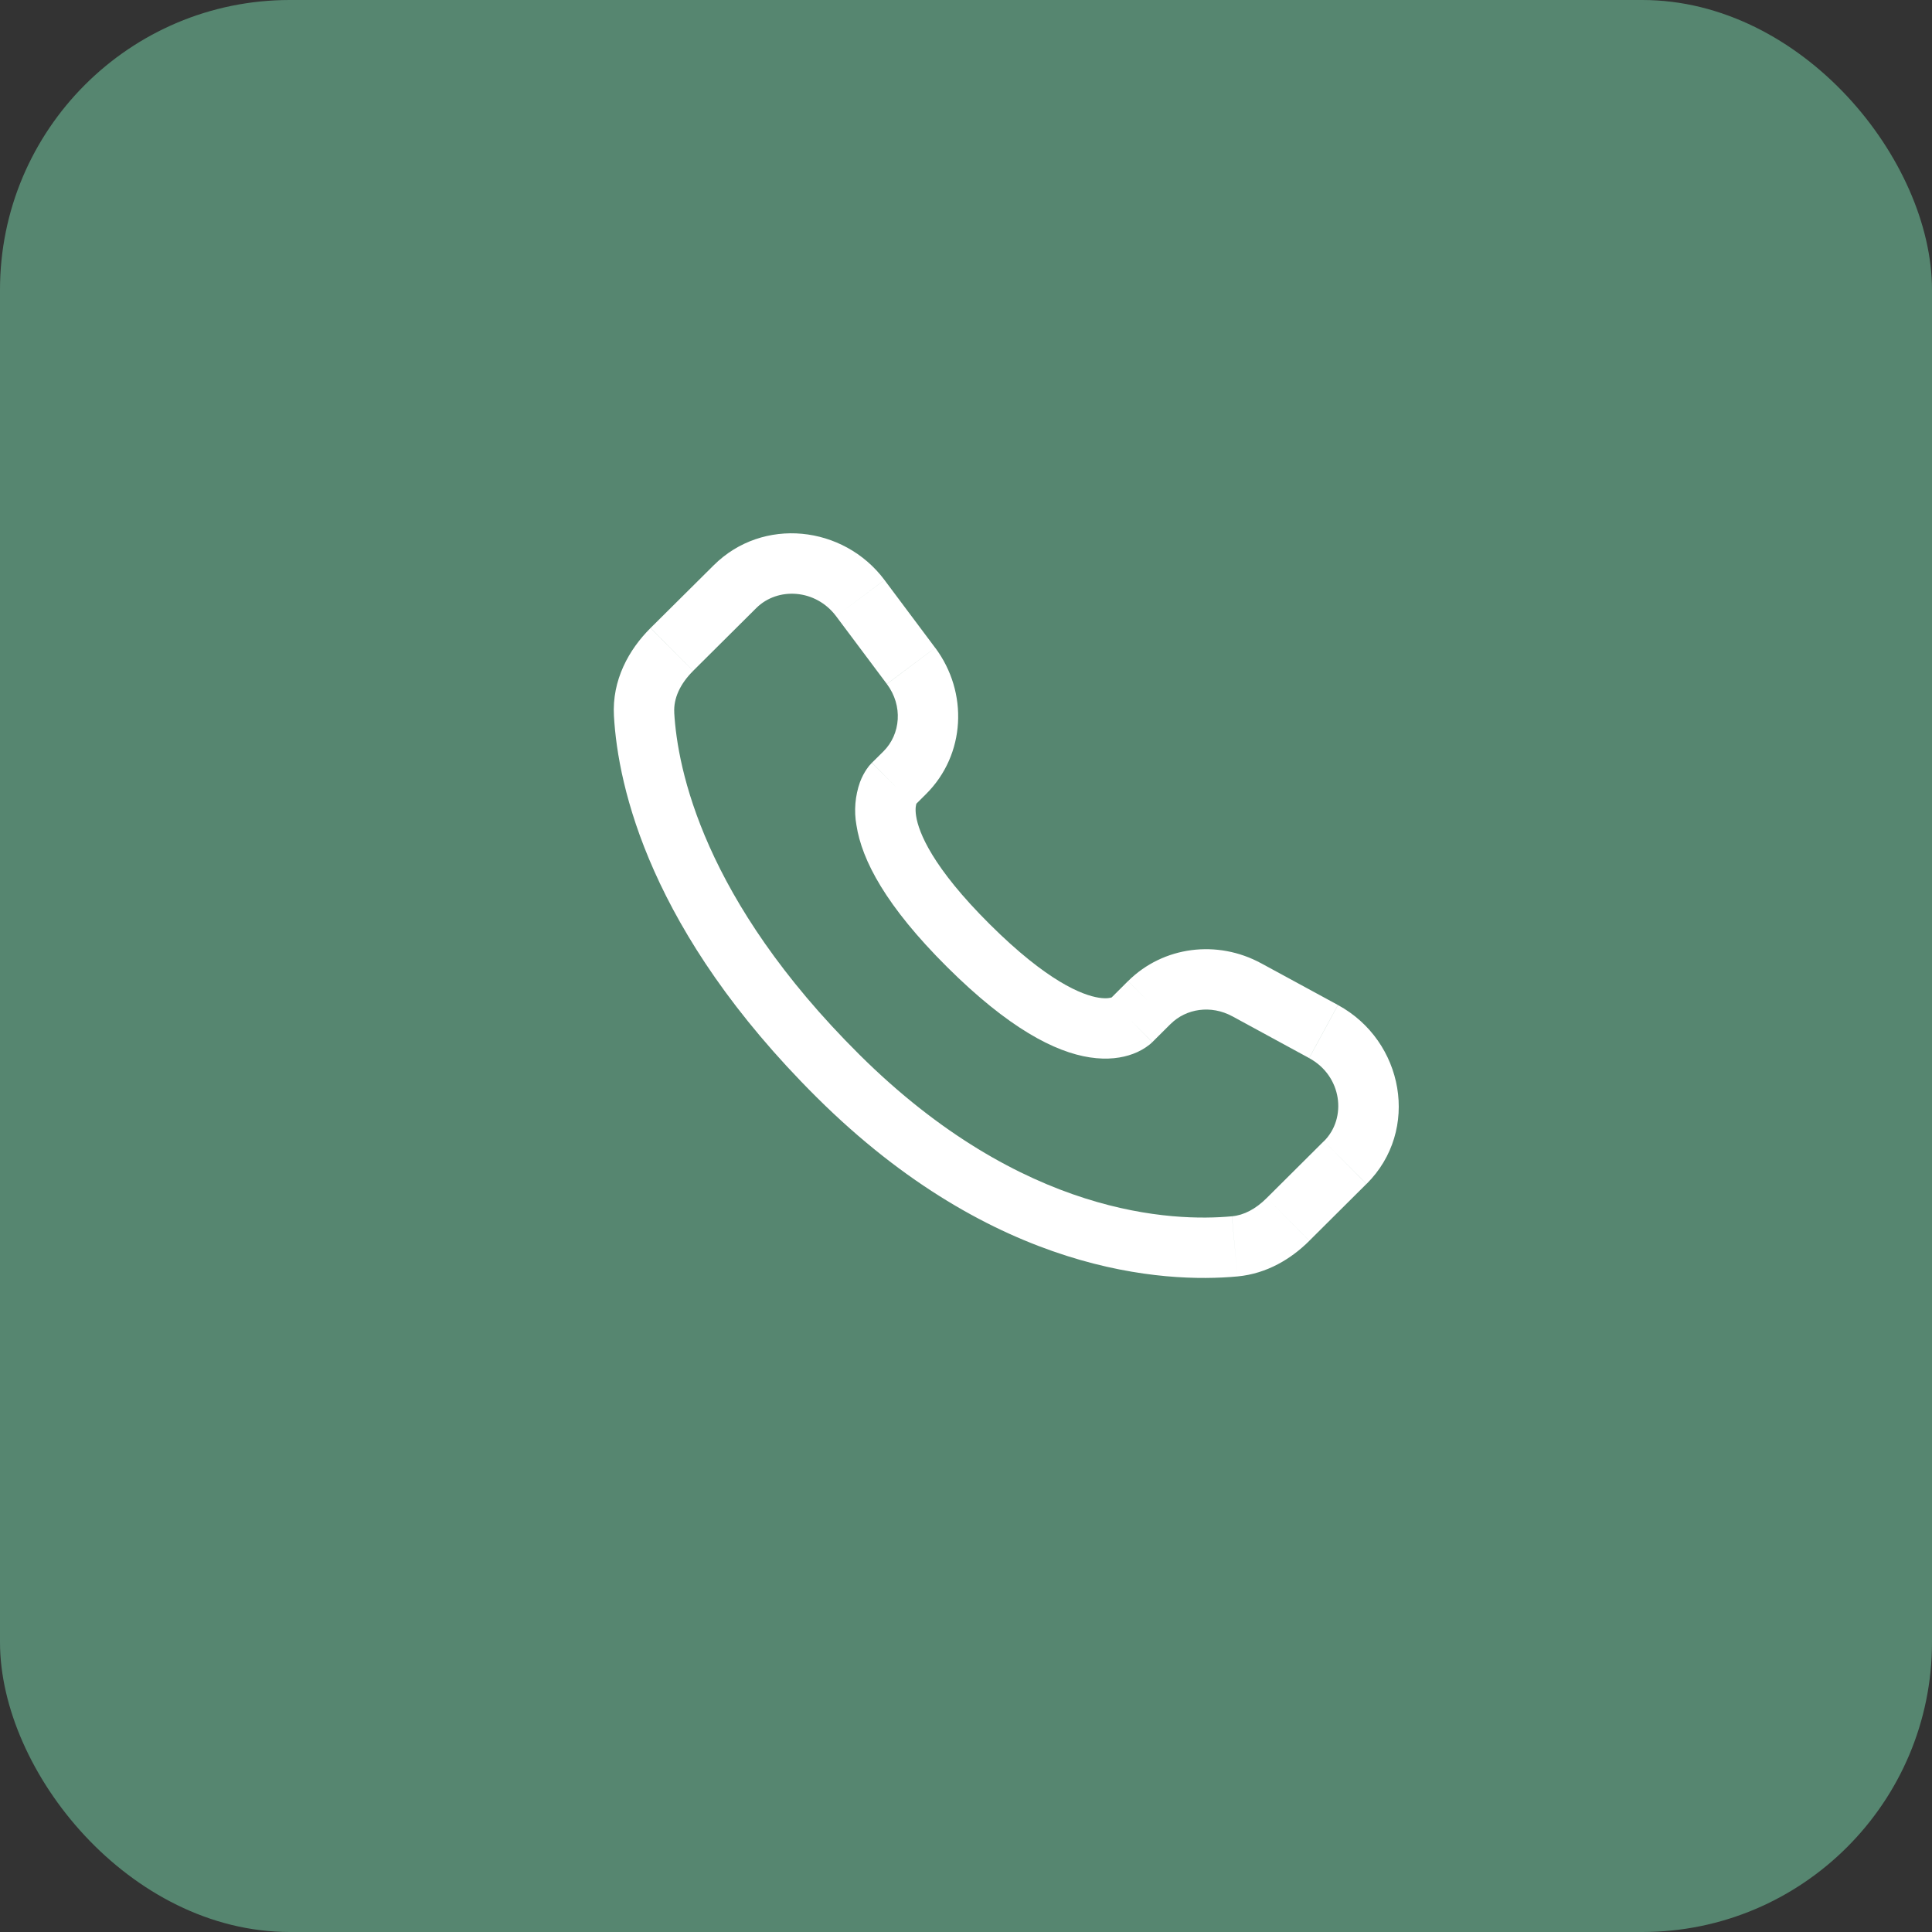
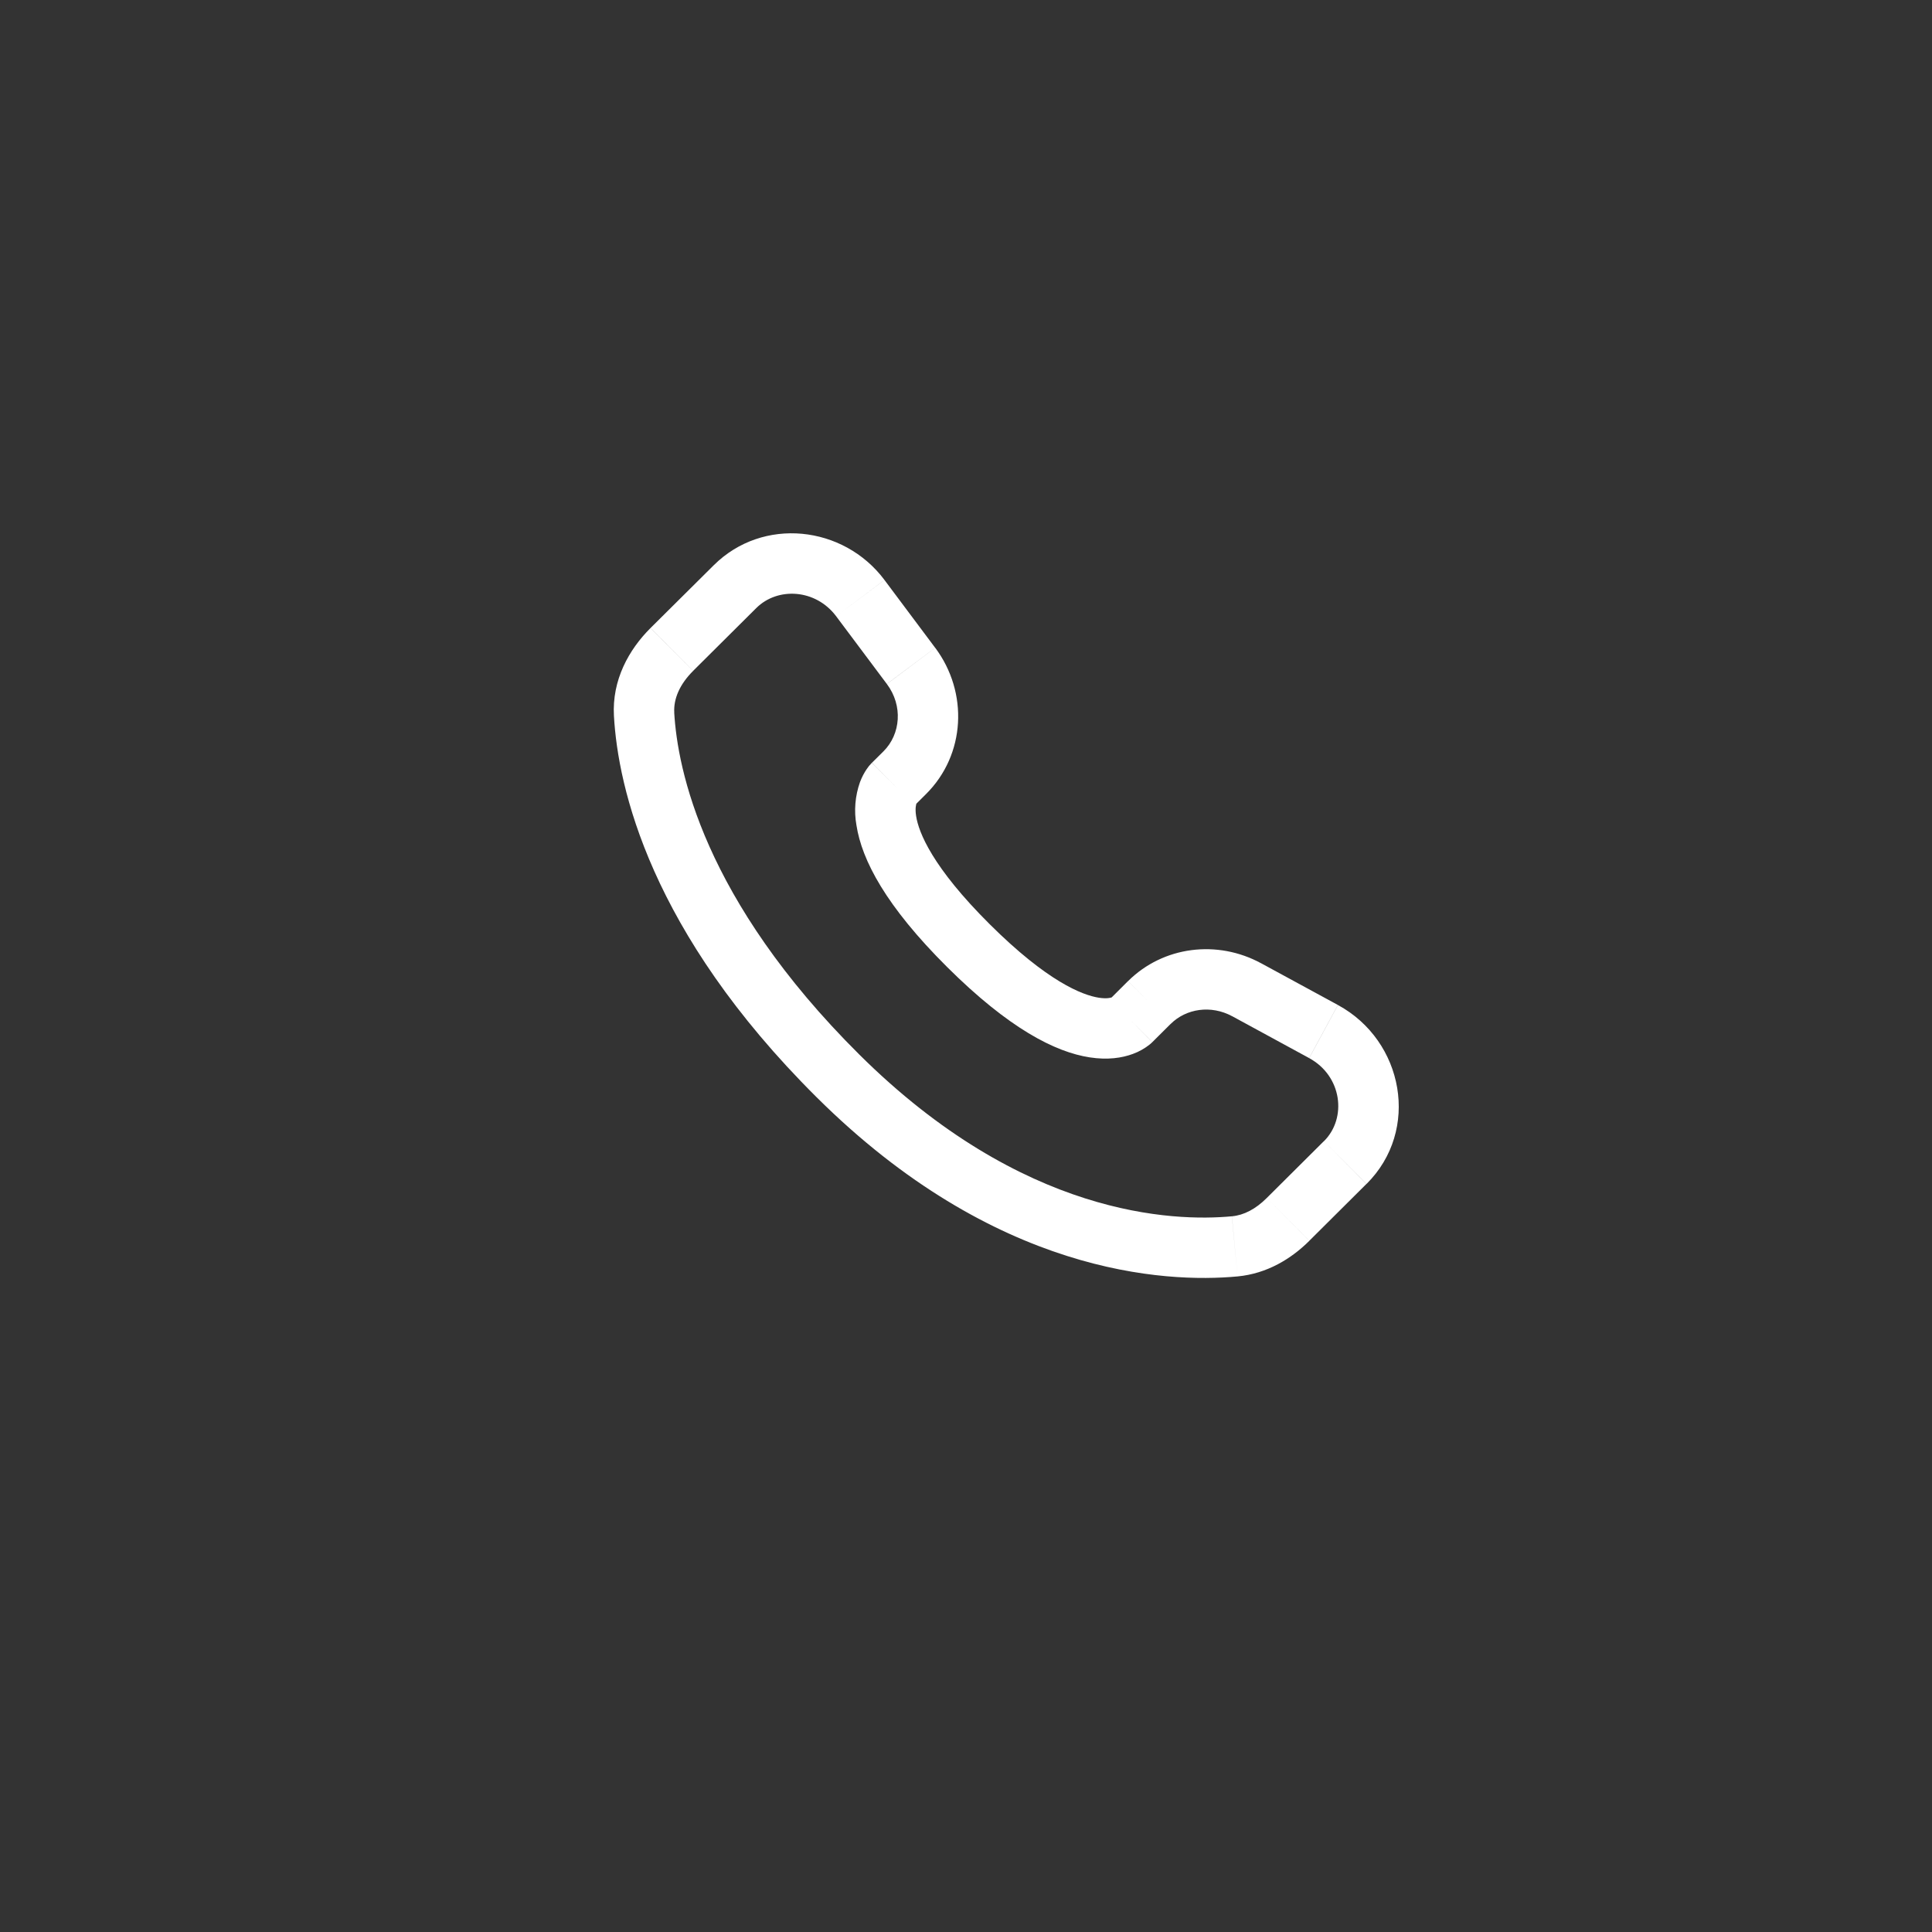
<svg xmlns="http://www.w3.org/2000/svg" width="40" height="40" viewBox="0 0 40 40" fill="none">
  <rect x="0" y="0" width="40" height="40" fill="#333333" stroke="none" />
-   <rect width="40" height="40" rx="6" fill="#568670" />
  <path d="M23.858 21.576L24.238 21.198L23.355 20.312L22.977 20.689L23.858 21.576ZM25.512 21.04L27.104 21.906L27.7 20.807L26.108 19.942L25.512 21.04ZM27.41 23.626L26.227 24.803L27.108 25.689L28.291 24.512L27.41 23.626ZM25.505 25.182C24.297 25.295 21.172 25.194 17.787 21.829L16.905 22.715C20.598 26.387 24.114 26.567 25.622 26.427L25.505 25.182ZM17.787 21.829C14.561 18.621 14.026 15.923 13.959 14.752L12.711 14.823C12.794 16.297 13.457 19.287 16.905 22.715L17.787 21.829ZM18.933 16.679L19.172 16.441L18.292 15.555L18.053 15.792L18.933 16.679ZM19.362 13.412L18.312 12.008L17.311 12.758L18.361 14.161L19.362 13.412ZM14.778 11.702L13.469 13.002L14.351 13.889L15.658 12.589L14.778 11.702ZM18.493 16.236C18.051 15.792 18.051 15.792 18.051 15.794H18.049L18.047 15.797C18.007 15.837 17.972 15.881 17.941 15.928C17.896 15.995 17.847 16.082 17.805 16.193C17.704 16.479 17.678 16.787 17.732 17.086C17.843 17.807 18.34 18.759 19.612 20.024L20.493 19.137C19.303 17.954 19.019 17.234 18.967 16.894C18.942 16.732 18.968 16.652 18.975 16.634C18.98 16.623 18.98 16.621 18.975 16.629C18.968 16.641 18.959 16.651 18.95 16.662L18.942 16.67L18.933 16.677L18.493 16.236ZM19.612 20.024C20.884 21.289 21.842 21.782 22.563 21.892C22.933 21.949 23.23 21.904 23.456 21.82C23.582 21.774 23.701 21.707 23.806 21.623L23.848 21.586L23.853 21.581L23.856 21.578L23.857 21.577C23.857 21.577 23.858 21.576 23.417 21.132C22.975 20.689 22.978 20.688 22.978 20.688L22.979 20.687L22.981 20.685L22.986 20.681L22.994 20.672L23.026 20.647C23.034 20.642 23.032 20.643 23.02 20.649C22.999 20.657 22.918 20.682 22.753 20.657C22.408 20.604 21.683 20.321 20.493 19.137L19.612 20.024ZM18.312 12.007C17.462 10.874 15.792 10.694 14.778 11.702L15.658 12.589C16.102 12.148 16.888 12.194 17.311 12.758L18.312 12.007ZM13.96 14.753C13.943 14.465 14.076 14.163 14.351 13.89L13.468 13.003C13.021 13.448 12.668 14.078 12.711 14.823L13.96 14.753ZM26.227 24.803C25.998 25.032 25.752 25.16 25.506 25.182L25.622 26.427C26.234 26.369 26.735 26.061 27.108 25.69L26.227 24.803ZM19.172 16.441C19.993 15.625 20.053 14.336 19.363 13.412L18.362 14.162C18.698 14.611 18.648 15.2 18.291 15.556L19.172 16.441ZM27.105 21.907C27.786 22.277 27.892 23.148 27.411 23.627L28.293 24.512C29.409 23.402 29.065 21.549 27.701 20.808L27.105 21.907ZM24.238 21.199C24.558 20.881 25.073 20.802 25.513 21.041L26.109 19.943C25.206 19.452 24.086 19.587 23.356 20.312L24.238 21.199Z" fill="white" />
</svg>